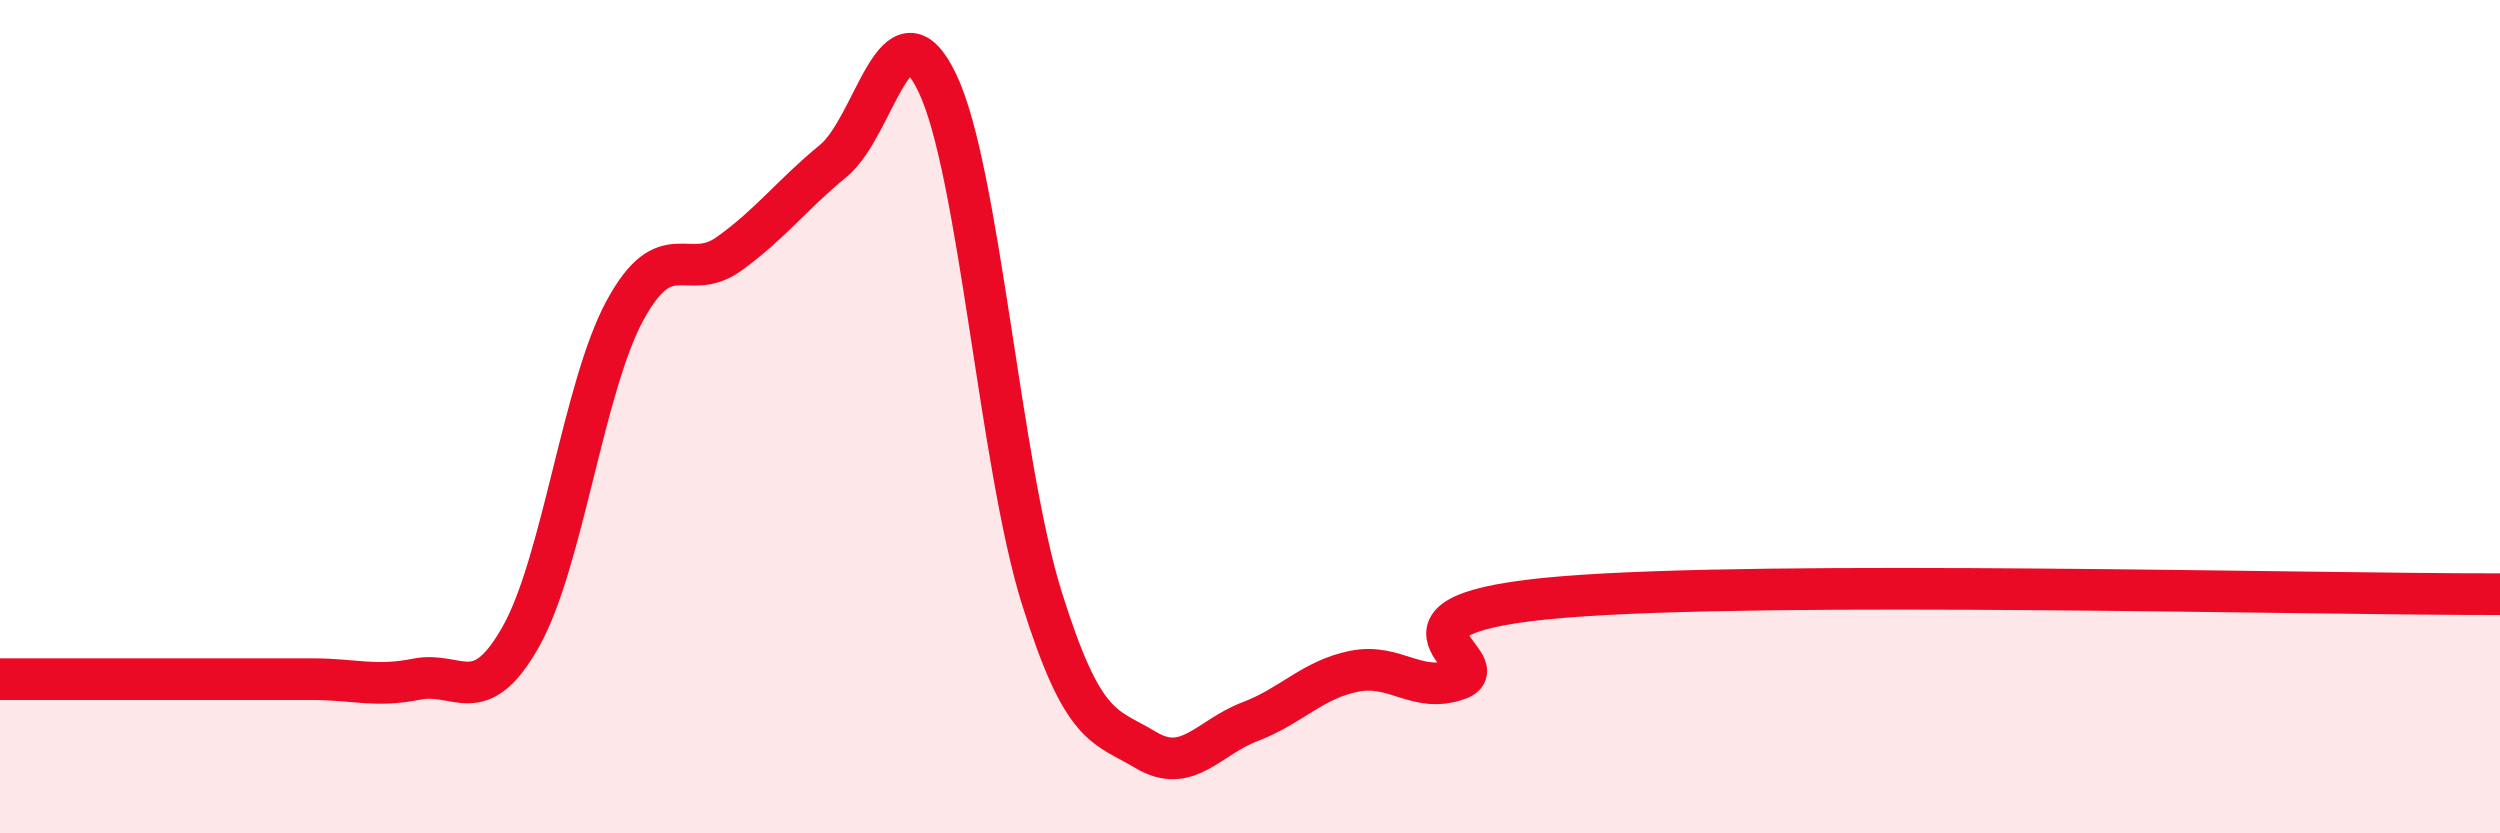
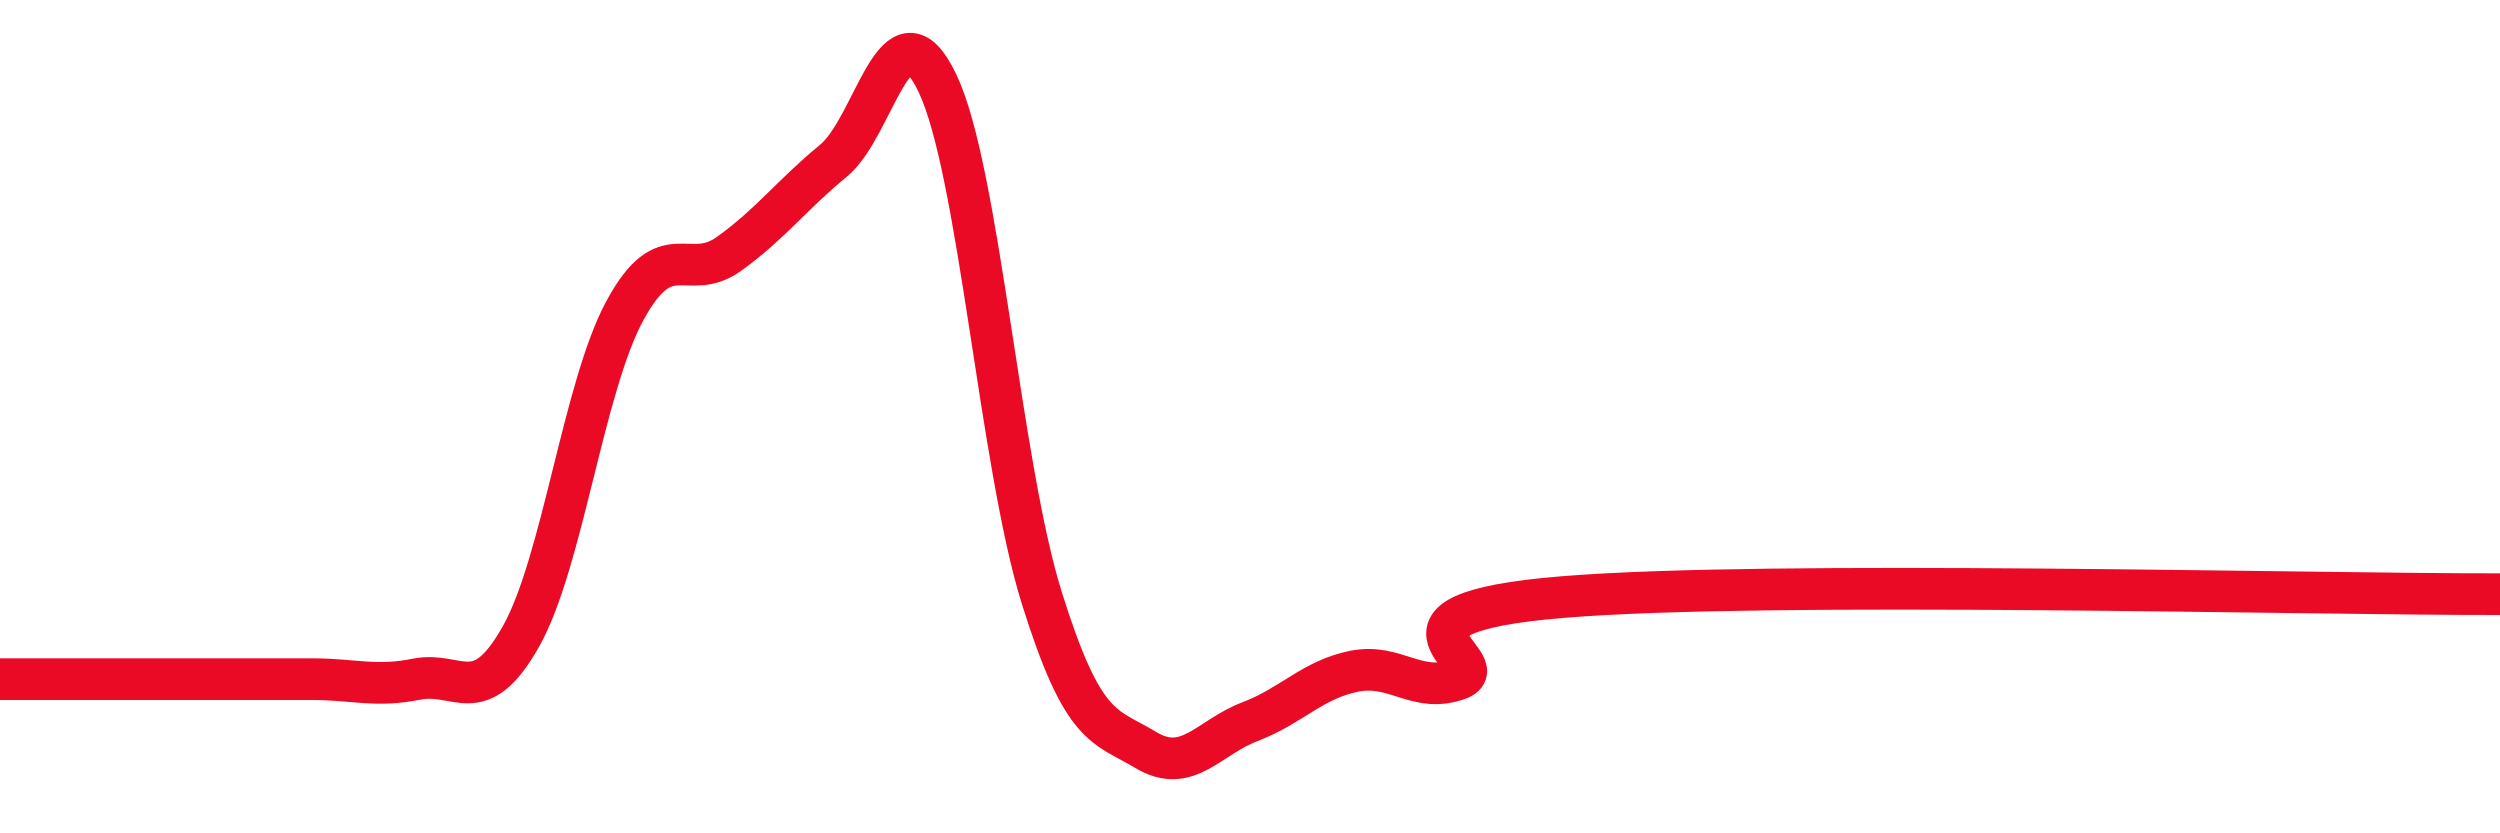
<svg xmlns="http://www.w3.org/2000/svg" width="60" height="20" viewBox="0 0 60 20">
-   <path d="M 0,16.3 C 0.5,16.3 1.5,16.3 2.5,16.3 C 3.5,16.3 4,16.3 5,16.3 C 6,16.3 6.5,16.3 7.5,16.3 C 8.5,16.3 9,16.5 10,16.3 C 11,16.1 11.5,17.05 12.5,15.28 C 13.5,13.51 14,9.29 15,7.45 C 16,5.61 16.5,6.81 17.5,6.09 C 18.5,5.37 19,4.68 20,3.86 C 21,3.04 21.5,-0.1 22.5,2 C 23.5,4.1 24,11.14 25,14.34 C 26,17.54 26.5,17.4 27.5,18 C 28.5,18.6 29,17.7 30,17.32 C 31,16.94 31.5,16.31 32.5,16.11 C 33.5,15.91 34,16.66 35,16.3 C 36,15.94 32.5,14.74 37.5,14.33 C 42.5,13.92 55.5,14.27 60,14.26L60 20L0 20Z" fill="#EB0A25" opacity="0.1" stroke-linecap="round" stroke-linejoin="round" />
  <path d="M 0,16.3 C 0.5,16.3 1.5,16.3 2.5,16.3 C 3.5,16.3 4,16.3 5,16.3 C 6,16.3 6.5,16.3 7.5,16.3 C 8.5,16.3 9,16.5 10,16.3 C 11,16.1 11.5,17.05 12.5,15.28 C 13.5,13.51 14,9.29 15,7.45 C 16,5.61 16.5,6.81 17.5,6.09 C 18.5,5.37 19,4.68 20,3.86 C 21,3.04 21.5,-0.1 22.5,2 C 23.5,4.1 24,11.14 25,14.34 C 26,17.54 26.5,17.4 27.5,18 C 28.5,18.6 29,17.7 30,17.32 C 31,16.94 31.5,16.31 32.5,16.11 C 33.5,15.91 34,16.66 35,16.3 C 36,15.94 32.5,14.74 37.5,14.33 C 42.5,13.92 55.5,14.27 60,14.26" stroke="#EB0A25" stroke-width="1" fill="none" stroke-linecap="round" stroke-linejoin="round" />
</svg>